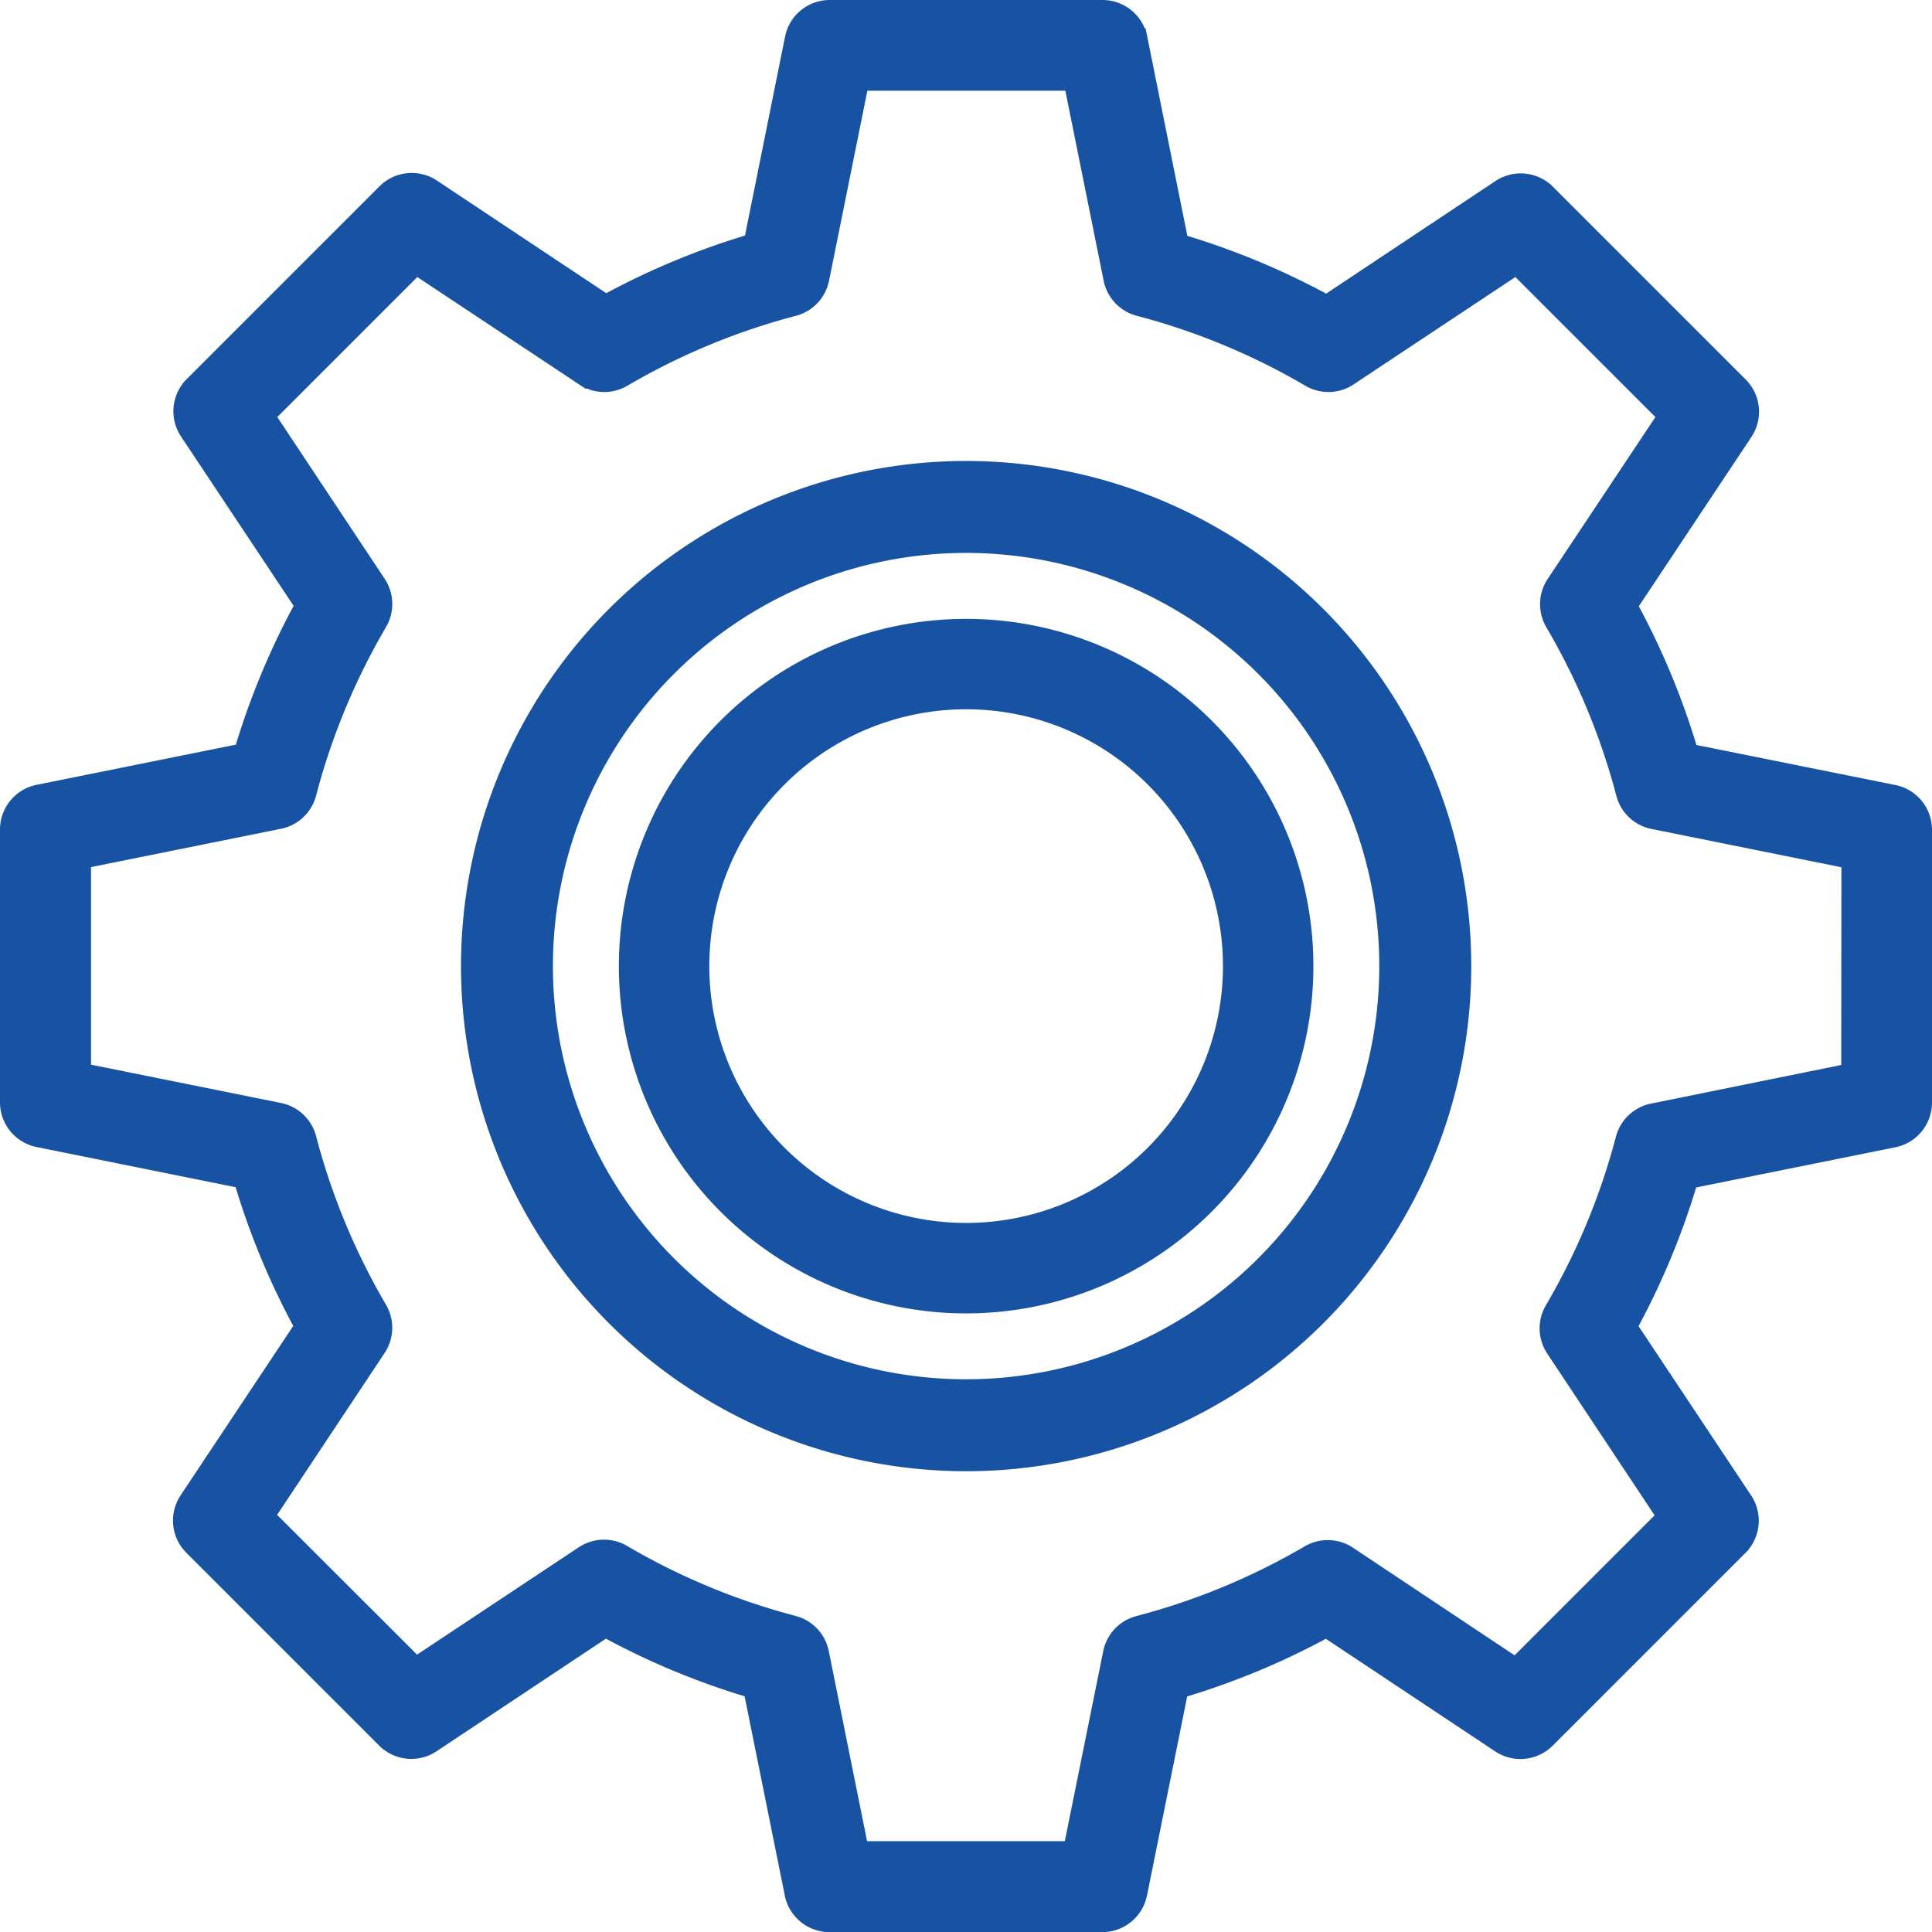
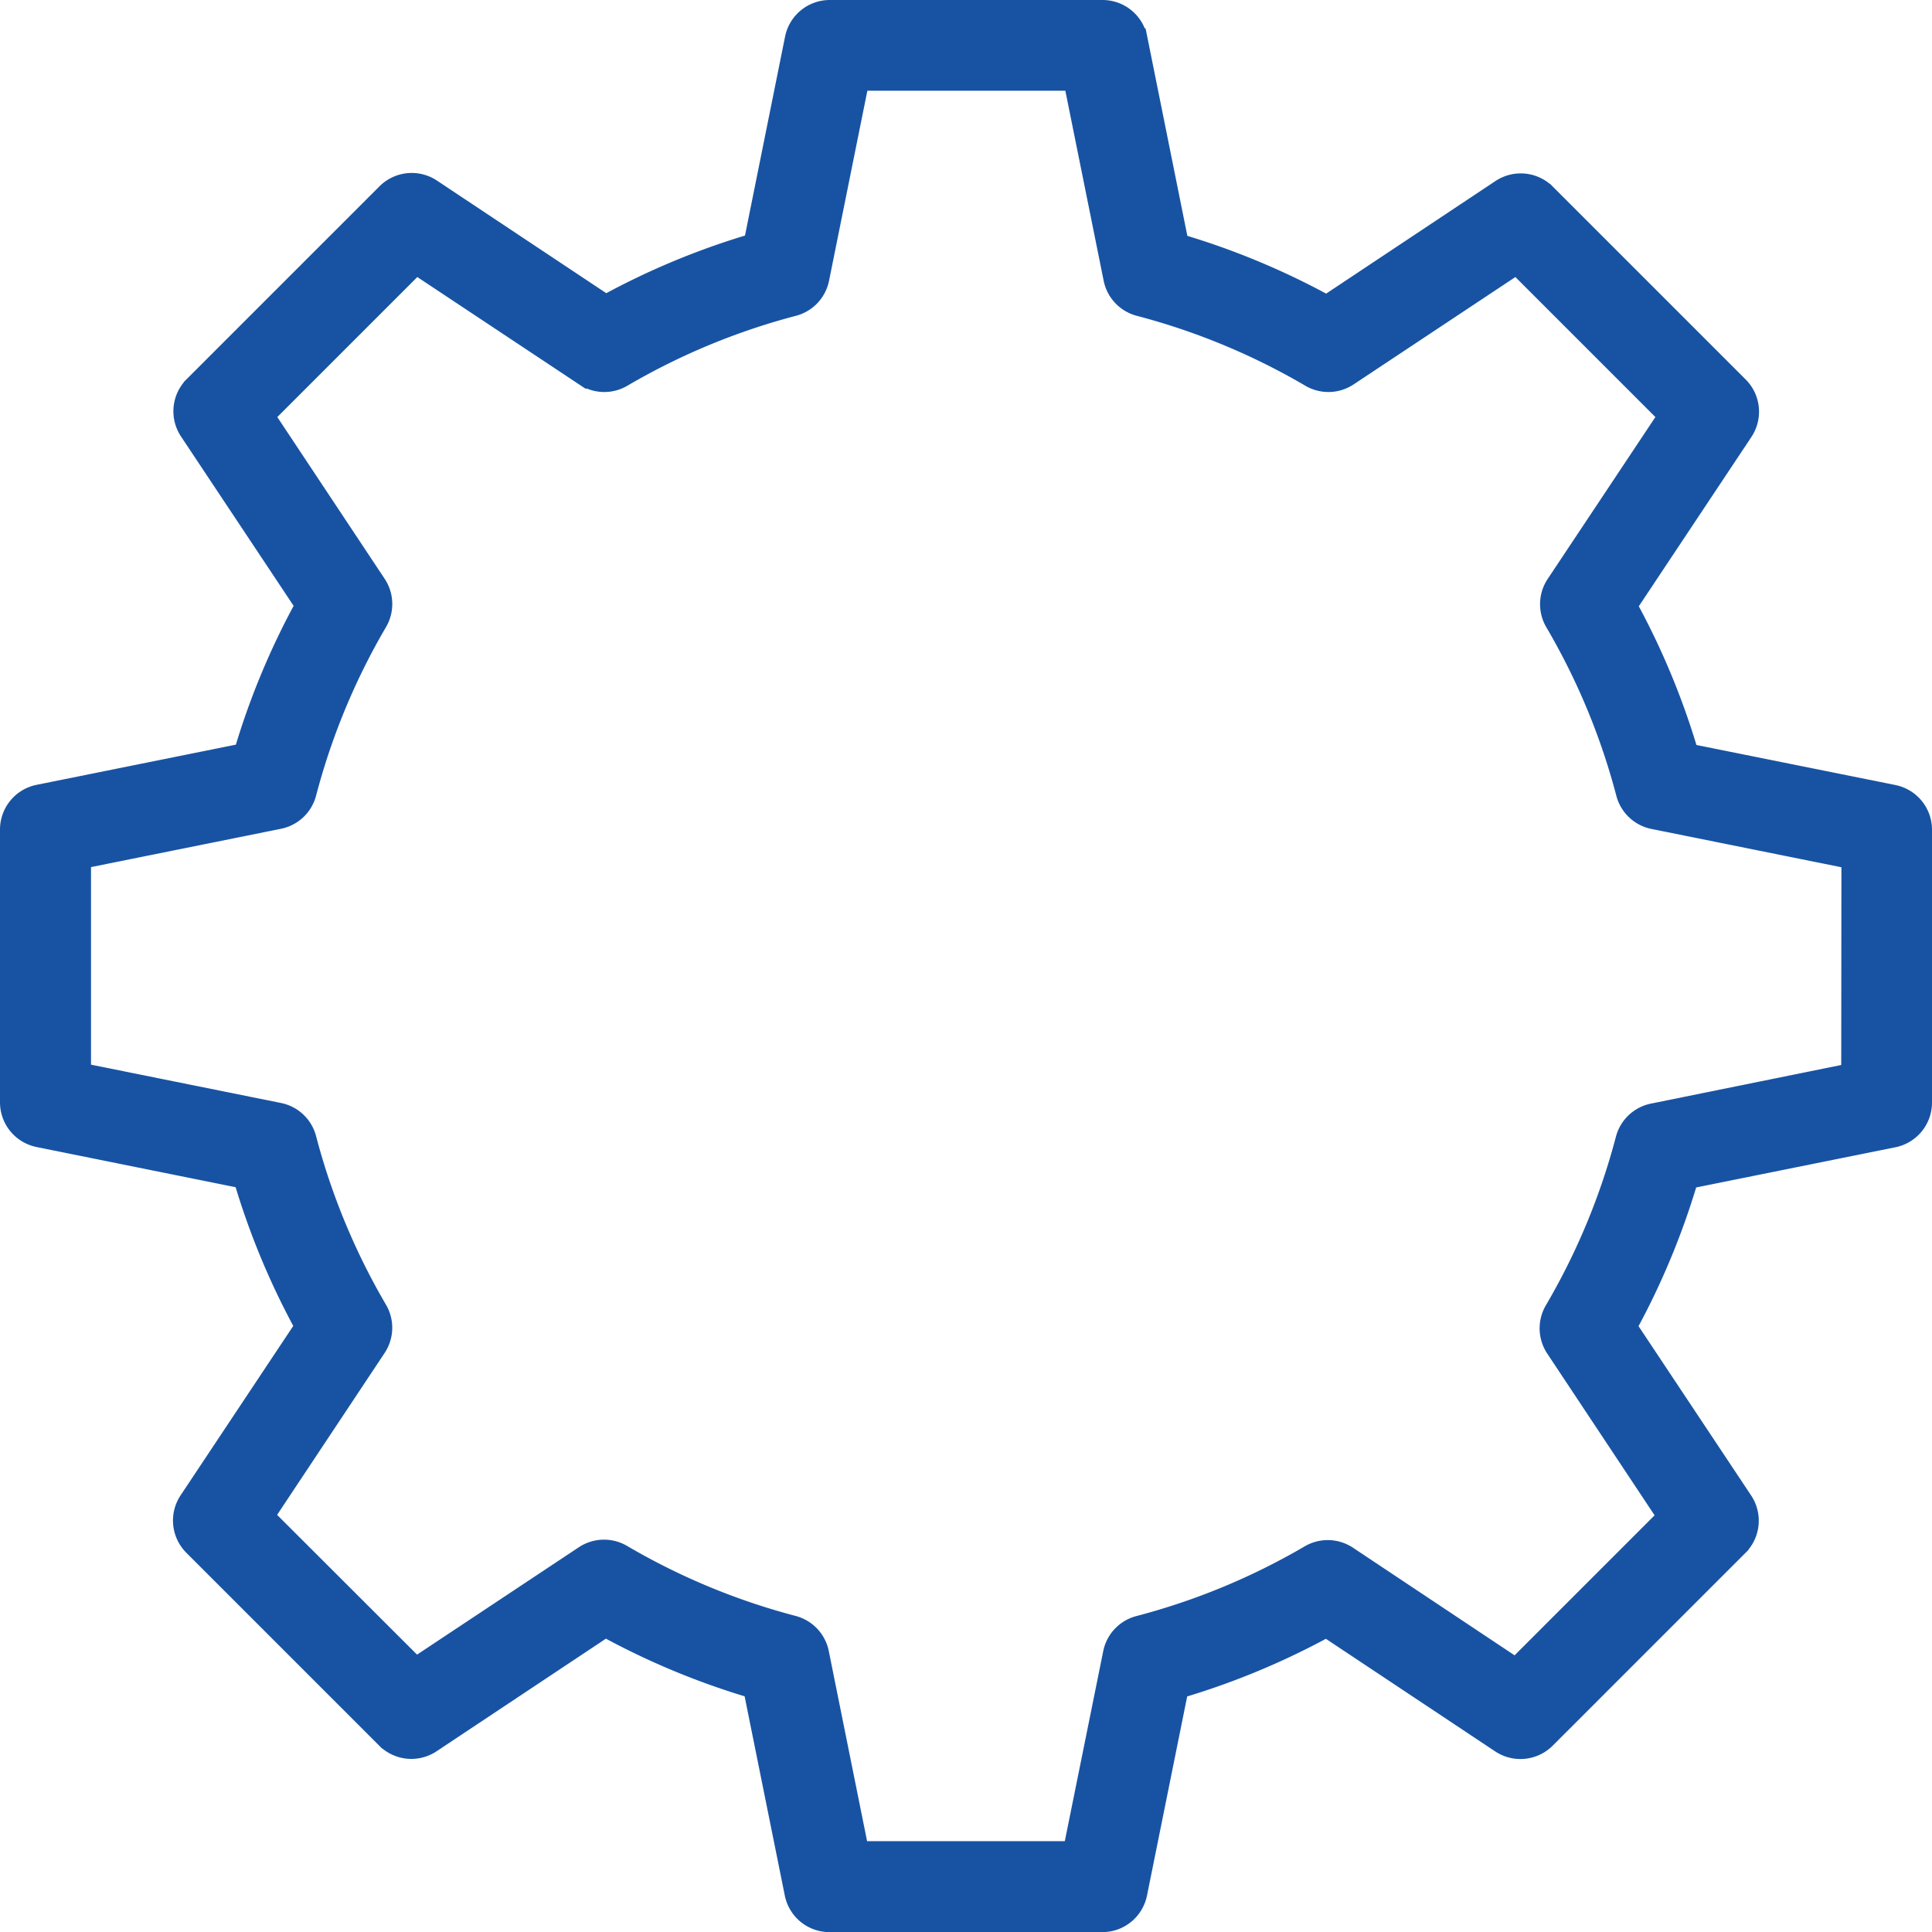
<svg xmlns="http://www.w3.org/2000/svg" width="57.594" height="57.598" viewBox="0 0 57.594 57.598">
  <g id="ic_engineering" transform="translate(-16.633 -16.633)">
    <path id="Path_86940" data-name="Path 86940" d="M73.088,40.331,66.969,39.1a22.293,22.293,0,0,0-1.832-4.409l3.458-5.2a1.059,1.059,0,0,0-.133-1.332l-5.748-5.748a1.059,1.059,0,0,0-1.332-.133l-5.2,3.458A22.292,22.292,0,0,0,51.77,23.9l-1.232-6.12a1.059,1.059,0,0,0-1.039-.847H41.37a1.059,1.059,0,0,0-1.039.847L39.1,23.891a22.293,22.293,0,0,0-4.409,1.832l-5.2-3.458a1.059,1.059,0,0,0-1.332.133l-5.748,5.748a1.059,1.059,0,0,0-.133,1.332l3.458,5.2A22.292,22.292,0,0,0,23.9,39.09l-6.12,1.234a1.059,1.059,0,0,0-.847,1.039v8.13a1.059,1.059,0,0,0,.847,1.039l6.113,1.234a22.292,22.292,0,0,0,1.832,4.409l-3.458,5.2A1.059,1.059,0,0,0,22.4,62.71l5.748,5.748a1.059,1.059,0,0,0,1.332.133l5.2-3.458a22.293,22.293,0,0,0,4.409,1.832l1.234,6.119a1.059,1.059,0,0,0,1.039.847h8.13a1.059,1.059,0,0,0,1.039-.847l1.234-6.115a22.292,22.292,0,0,0,4.409-1.832l5.2,3.458a1.061,1.061,0,0,0,1.332-.133l5.748-5.748a1.059,1.059,0,0,0,.133-1.332l-3.458-5.2a22.292,22.292,0,0,0,1.832-4.409l6.119-1.234a1.059,1.059,0,0,0,.847-1.039V41.37a1.059,1.059,0,0,0-.842-1.039Zm-1.267,8.295-5.913,1.2a1.058,1.058,0,0,0-.814.771,20.223,20.223,0,0,1-2.119,5.1,1.059,1.059,0,0,0,.032,1.121l3.336,5.026-4.521,4.521L56.8,63.021a1.059,1.059,0,0,0-1.121-.032,20.224,20.224,0,0,1-5.093,2.11,1.058,1.058,0,0,0-.771.814L48.621,71.82H42.236l-1.191-5.911a1.058,1.058,0,0,0-.771-.814,20.223,20.223,0,0,1-5.1-2.119,1.06,1.06,0,0,0-1.121.032l-5.026,3.336-4.519-4.513L27.849,56.8a1.059,1.059,0,0,0,.032-1.121,20.224,20.224,0,0,1-2.115-5.1,1.058,1.058,0,0,0-.814-.771l-5.906-1.191V42.236l5.906-1.191a1.058,1.058,0,0,0,.814-.771,20.224,20.224,0,0,1,2.116-5.1,1.059,1.059,0,0,0-.032-1.121l-3.336-5.026,4.521-4.521,5.026,3.336a1.058,1.058,0,0,0,1.121.032,20.224,20.224,0,0,1,5.1-2.116,1.058,1.058,0,0,0,.771-.814l1.191-5.906h6.393l1.191,5.906a1.058,1.058,0,0,0,.771.814,20.223,20.223,0,0,1,5.1,2.116,1.058,1.058,0,0,0,1.121-.032l5.026-3.336,4.521,4.521L63.02,34.058a1.059,1.059,0,0,0-.032,1.121,20.223,20.223,0,0,1,2.119,5.1,1.058,1.058,0,0,0,.814.771l5.906,1.191Z" fill="#1853a3" stroke="#1853a3" stroke-width="0.6" />
-     <path id="Path_86941" data-name="Path 86941" d="M54.635,39.877A14.758,14.758,0,1,0,69.394,54.635,14.758,14.758,0,0,0,54.635,39.877Zm0,27.375A12.617,12.617,0,1,1,67.252,54.635,12.617,12.617,0,0,1,54.635,67.252Z" transform="translate(-9.202 -9.202)" fill="#1853a3" stroke="#1853a3" stroke-width="0.6" />
-     <path id="Path_86942" data-name="Path 86942" d="M57.267,47.215A10.052,10.052,0,1,0,67.319,57.267,10.052,10.052,0,0,0,57.267,47.215Zm0,18.007a7.956,7.956,0,1,1,7.956-7.956,7.956,7.956,0,0,1-7.956,7.956Z" transform="translate(-11.833 -11.833)" fill="#1853a3" stroke="#1853a3" stroke-width="0.6" />
  </g>
</svg>